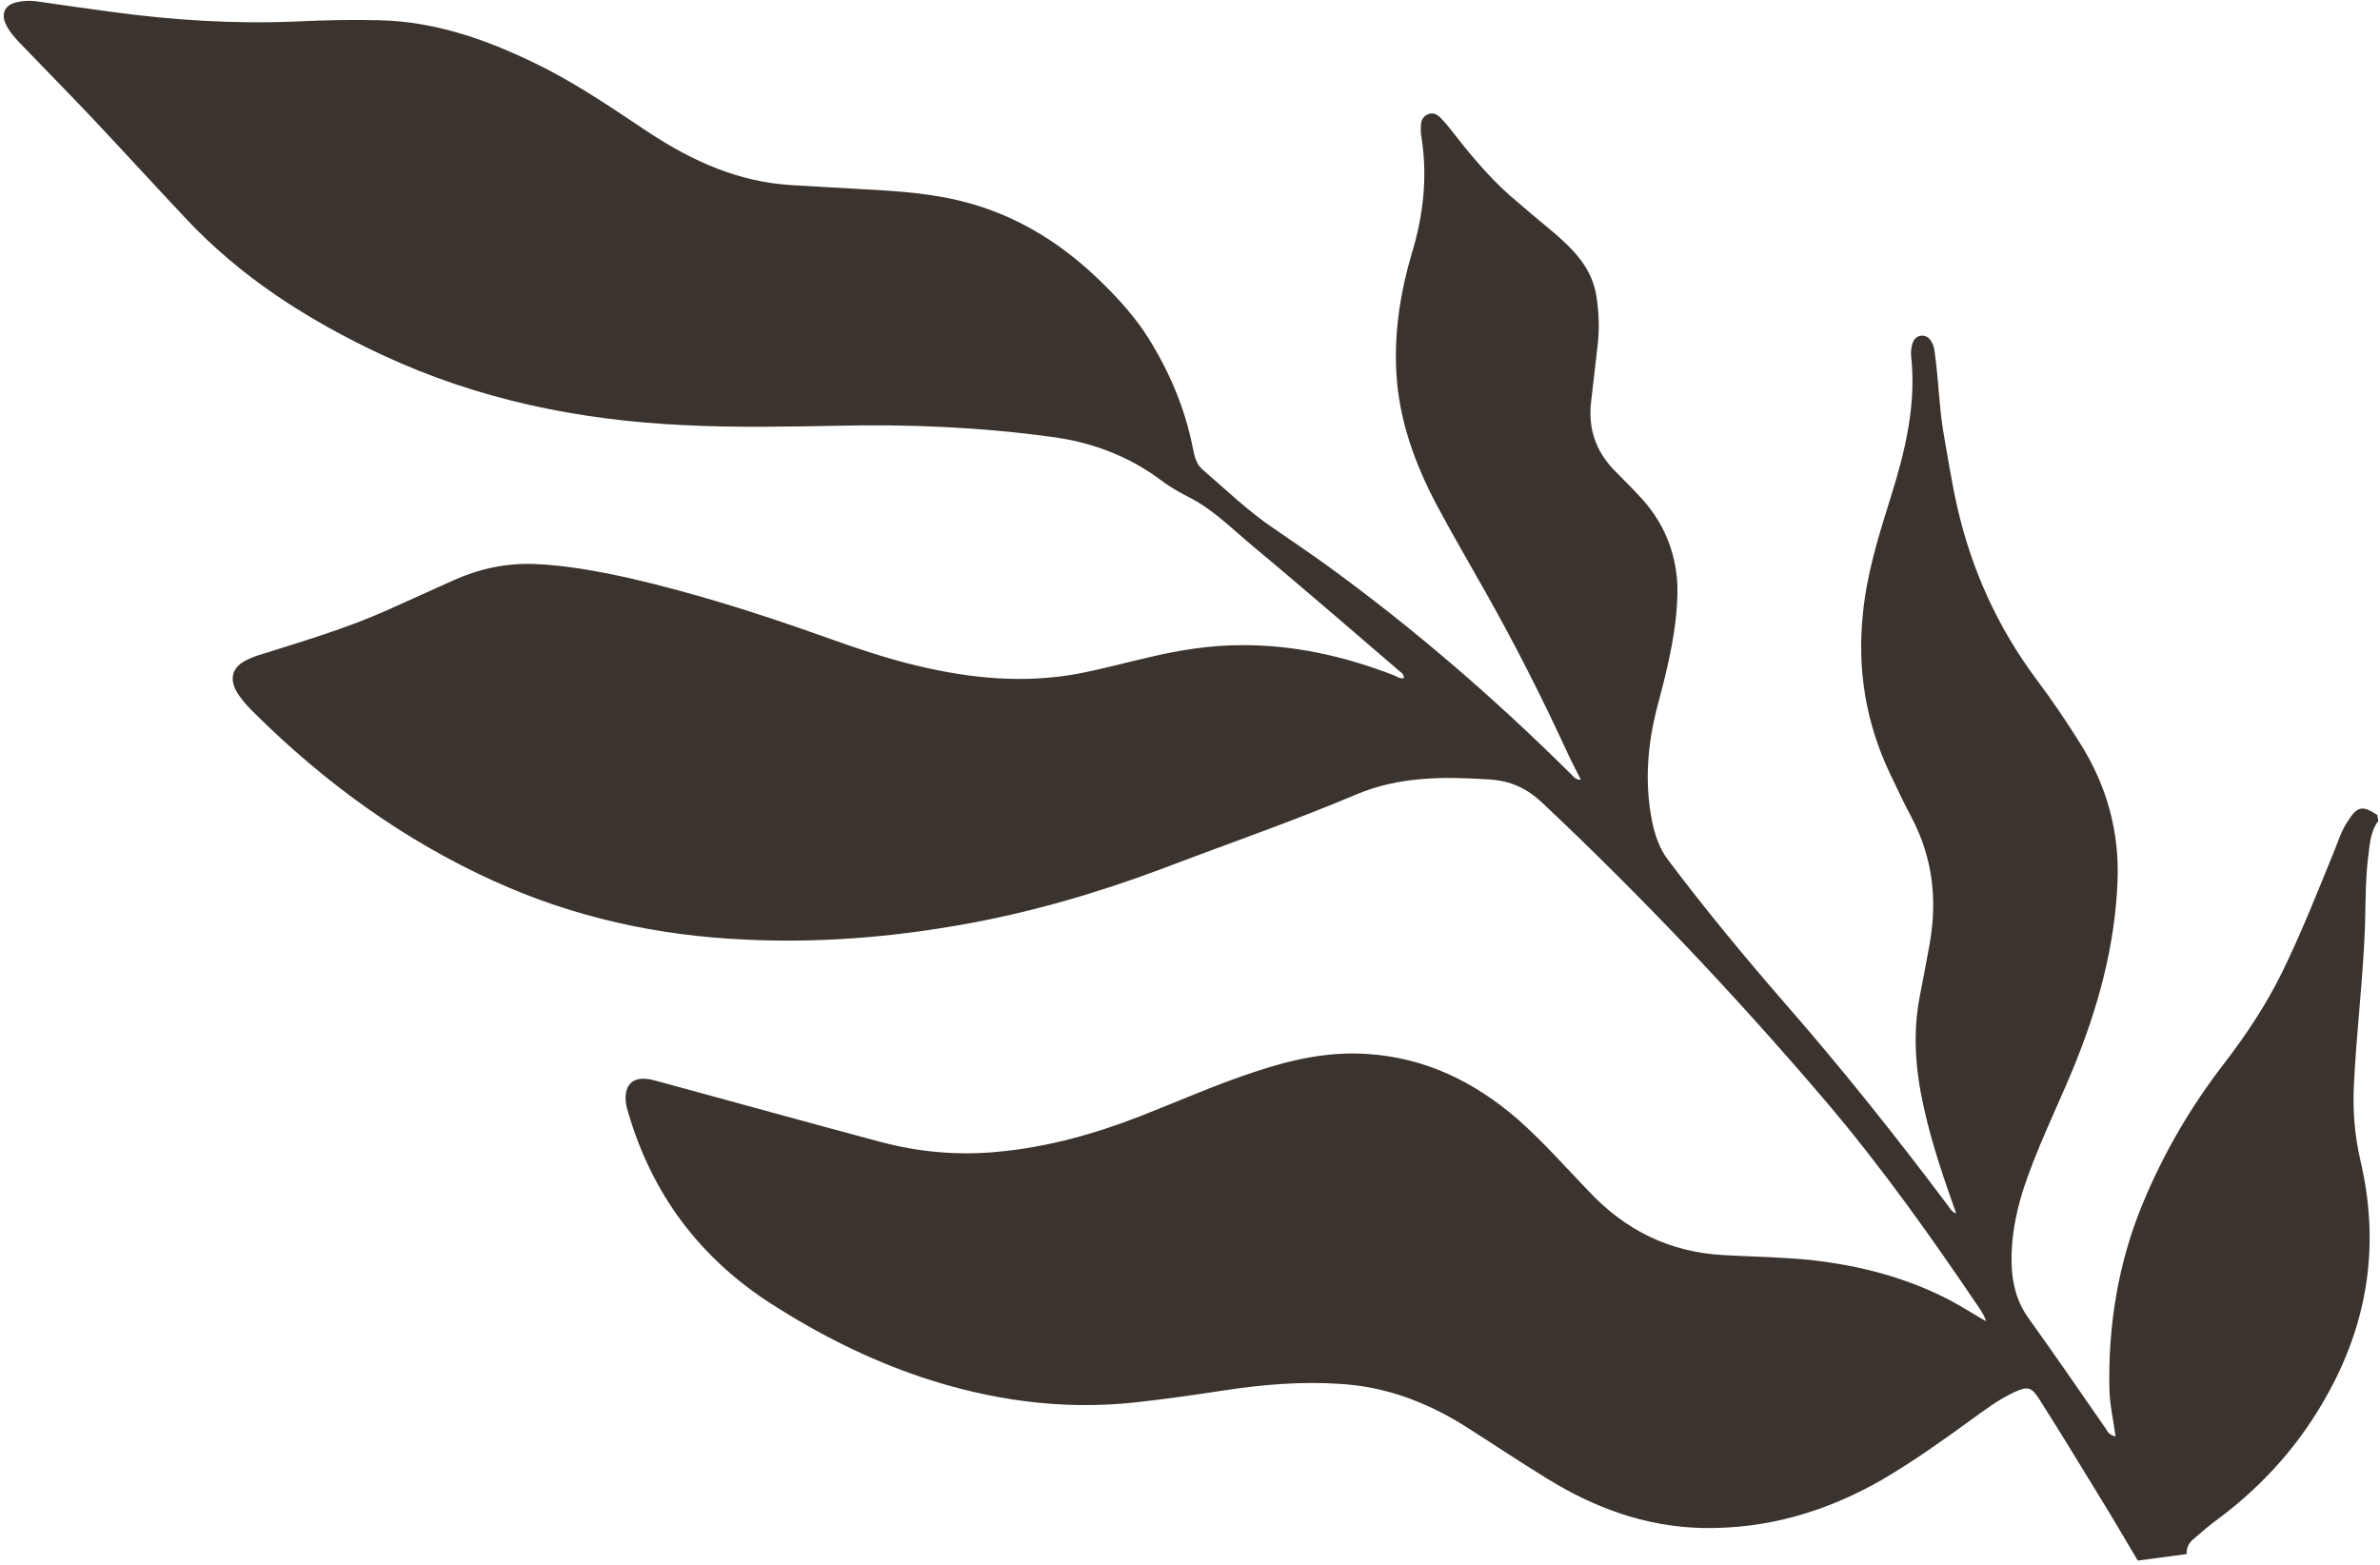
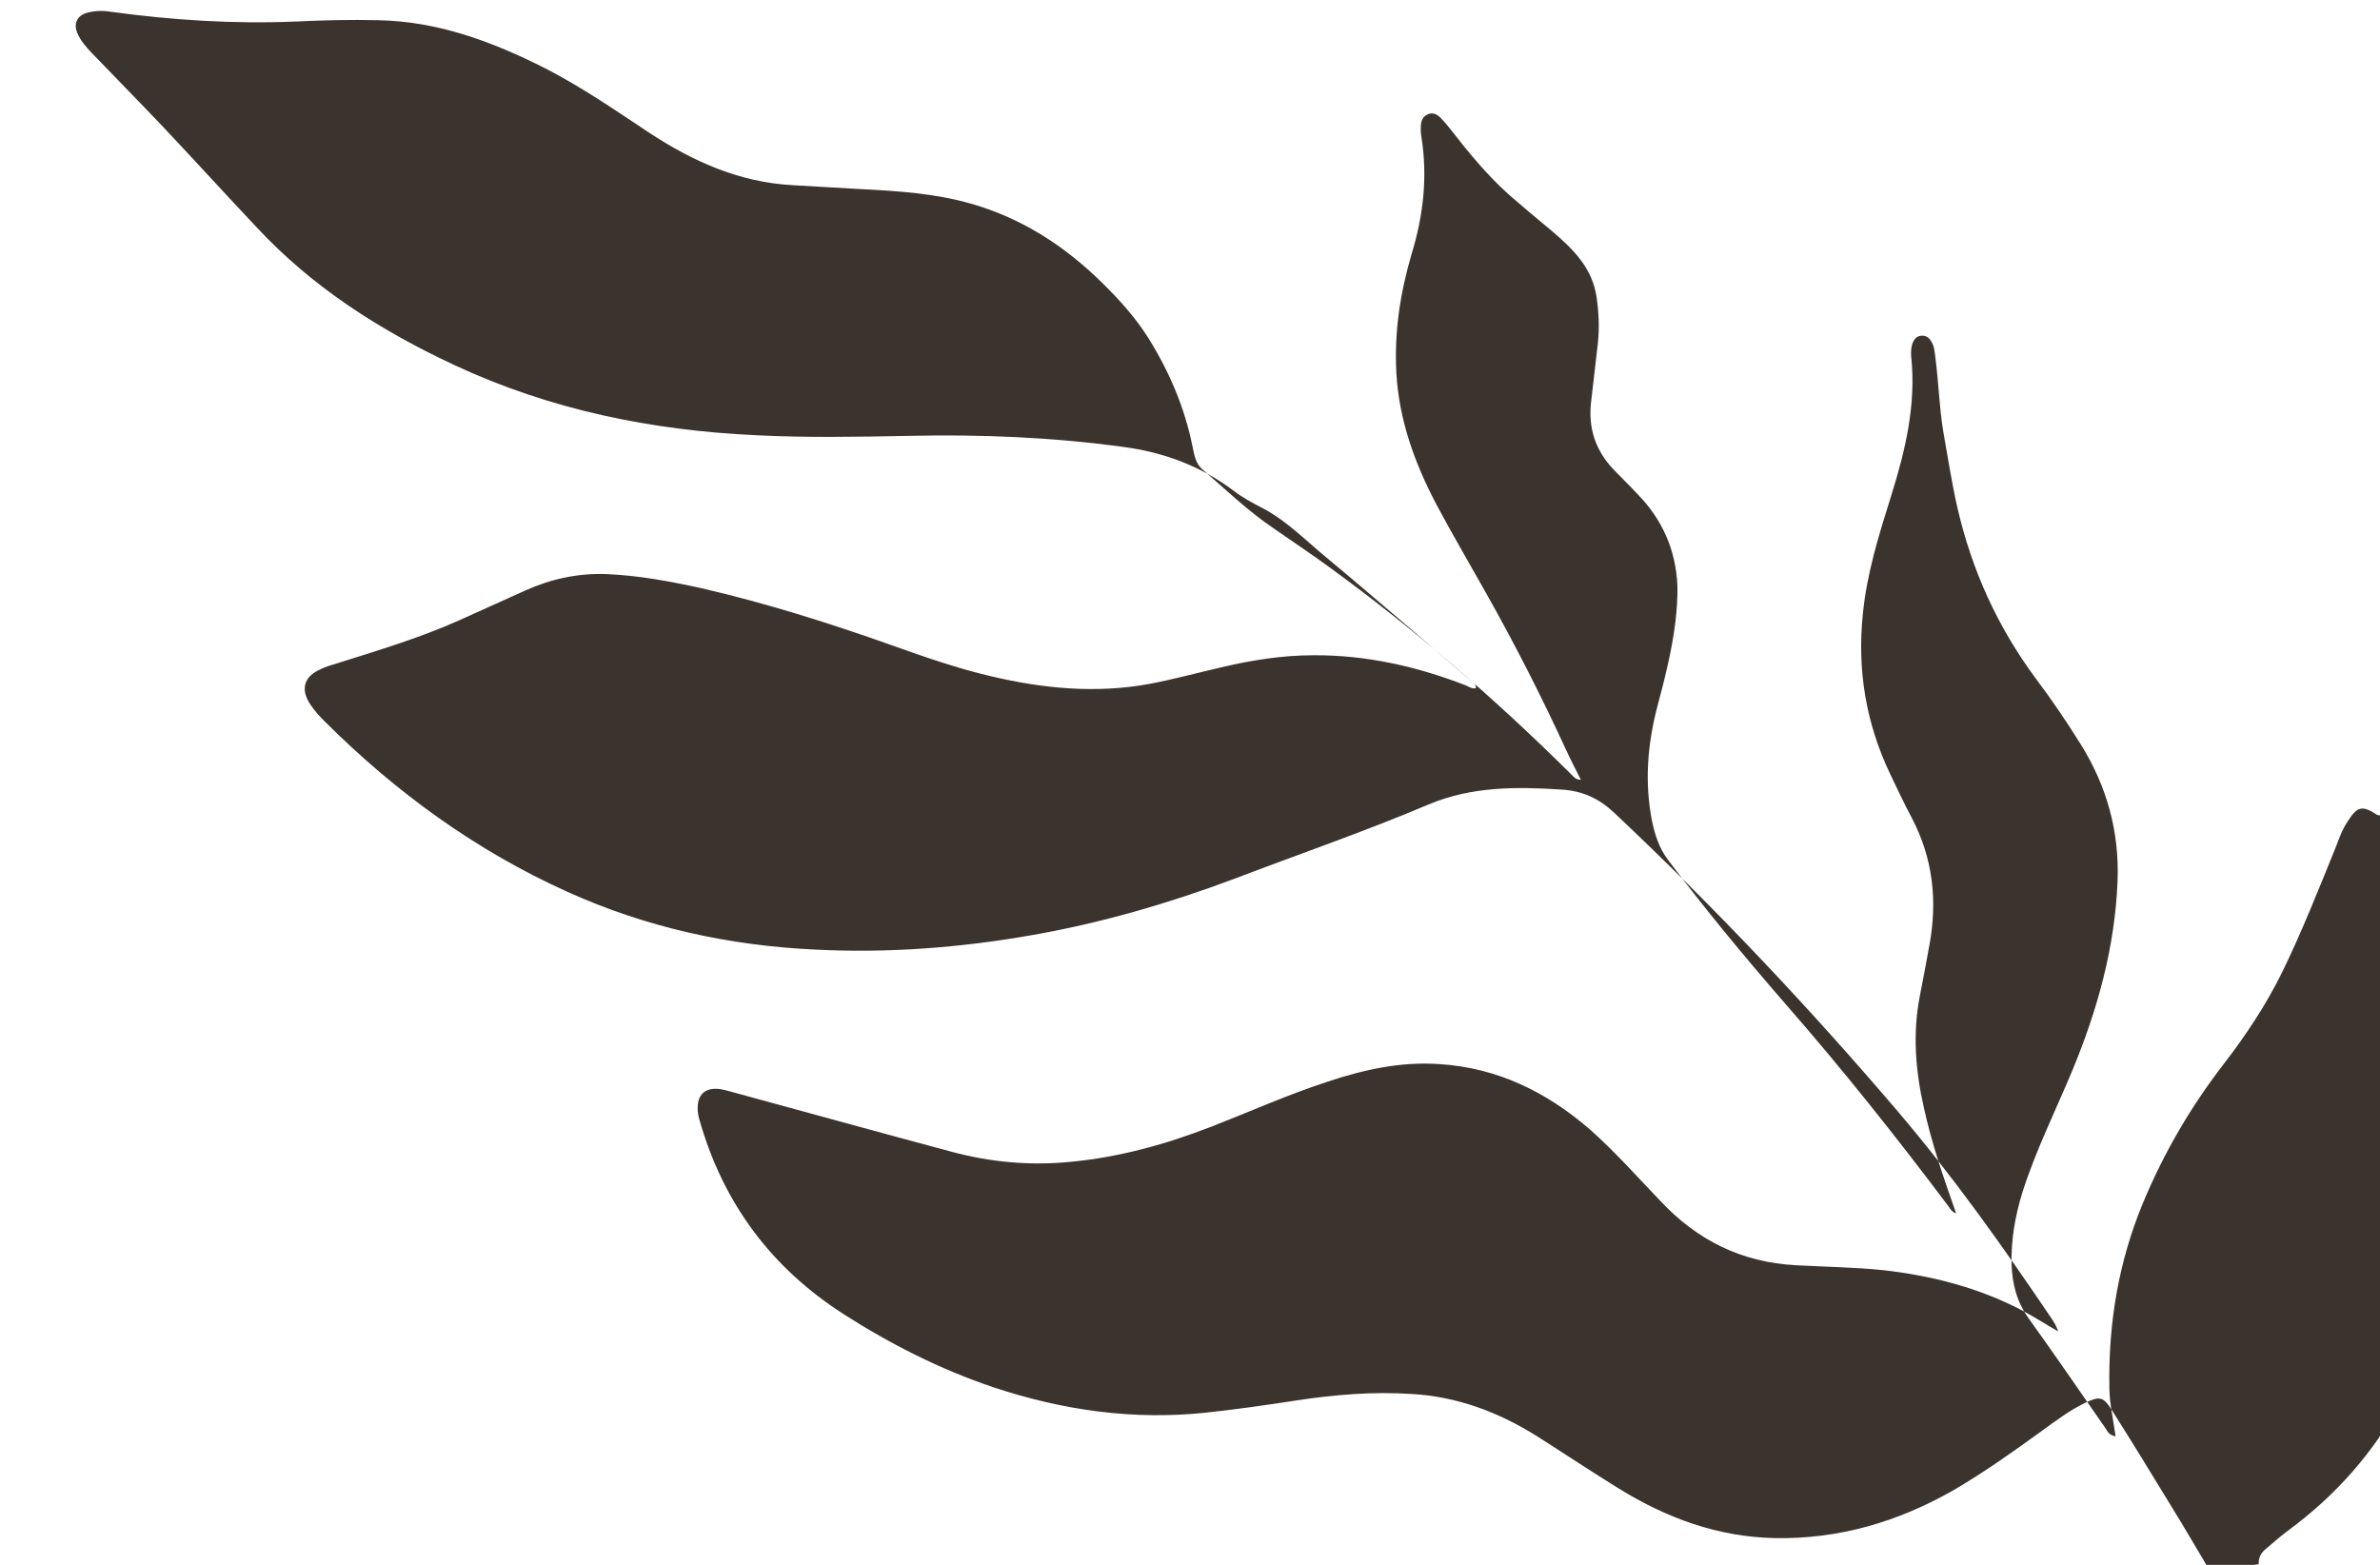
<svg xmlns="http://www.w3.org/2000/svg" version="1.2" viewBox="0 0 730 480" width="730" height="480">
  <style>.a{fill:#3b332d}</style>
-   <path class="a" d="m729.2 250c-4.7-3.1-6.2-2.7-9.2 2.1-1.7 2.5-2.6 5.3-3.7 8.1-5.2 12.8-10.3 25.7-16.4 38.2-4.9 9.9-11 19.1-17.7 27.8-10.2 13.2-18.5 27.4-24.9 42.8-7.6 18.3-10.7 37.4-10.3 57.1 0.1 4.7 1.2 9.4 1.9 14.5-2.1-0.4-2.5-1.6-3.1-2.5-7.8-11.2-15.5-22.5-23.5-33.6-3.7-5.1-5.1-10.7-5.3-16.7-0.2-7.5 1.1-14.8 3.3-22 4.1-12.9 10.2-25.1 15.4-37.6 7.7-18.6 13-37.7 13.8-57.9 0.6-15.2-3.3-29.2-11.3-42-4.3-6.9-8.9-13.7-13.8-20.2-11.7-15.8-19.6-33.2-24-52.3-1.8-7.9-3-15.8-4.4-23.7-1.2-7.4-1.4-15.1-2.4-22.6-0.2-1.6-0.3-3.3-1.2-4.7-0.7-1.3-1.8-2-3.3-1.8-1.3 0.2-2 1.1-2.5 2.3-0.4 1.3-0.5 2.7-0.4 4 1.6 14.8-1.8 29-6.2 43-3.7 11.8-7.4 23.6-8.6 35.9-1.8 17.2 0.9 33.5 8.3 49.1 2.2 4.6 4.3 9.1 6.7 13.6 6.5 12.4 7.9 25.4 5.4 39-0.9 5.1-1.9 10.2-2.9 15.4-2.3 11.6-1.4 23 1.2 34.5 2.4 10.9 6 21.4 9.9 32.4-1.4-0.5-1.8-1.4-2.3-2.1-16-21.3-32.6-42.2-50.1-62.2-12.5-14.4-24.6-29-36.1-44.3-2.6-3.5-3.9-7.5-4.8-11.8-2.3-11.8-1.4-23.3 1.6-34.9 2.3-8.6 4.5-17.3 5.6-26.2 0.4-3.7 0.7-7.4 0.6-11.1-0.5-10.9-4.6-20.2-12.2-28-2.4-2.6-5-5.1-7.5-7.7q-8.1-8.6-6.8-20.4c0.7-6.1 1.4-12.1 2.1-18.2 0.5-4.7 0.3-9.5-0.4-14.2-1.3-8.8-7-14.5-13.3-19.9-4.6-3.8-9.1-7.6-13.6-11.5-6.8-6.1-12.5-13.1-18.1-20.3-0.8-1-1.7-2.1-2.6-3-1.1-1.2-2.4-2-4-1.4-1.8 0.7-2.3 2.2-2.3 4q-0.1 1.5 0.2 3.1c1.9 12.1 0.6 24-3 35.7-3.5 11.9-5.4 24.1-4.7 36.6 0.8 14.4 5.6 27.6 12.2 40.2 4.9 9.2 10.2 18.2 15.3 27.3 8.8 15.6 17 31.7 24.5 48 1.4 3.1 3 6.1 4.6 9.3-1.8 0-2.4-1.2-3.2-1.9-23.2-23-47.8-44.3-74.2-63.5-5.5-4-11.2-7.8-16.8-11.7-7.9-5.3-14.8-12-22-18.2-2-1.8-2.4-4.4-2.9-6.8-2.4-12-7.1-23-13.5-33.3-3.9-6.2-8.8-11.7-14-16.8-11.5-11.4-24.7-20-40.4-24.5-11.1-3.2-22.5-3.9-34-4.5-6.9-0.4-13.9-0.8-20.9-1.2-16.3-0.9-30.5-7.3-43.9-16.1-10.4-6.9-20.7-14-31.8-19.7-16.2-8.2-33-14.5-51.5-14.8-8.3-0.2-16.6 0-25 0.4-19 0.8-38-0.4-56.9-3q-11.1-1.5-22.1-3.1c-2.4-0.4-4.8-0.3-7.1 0.3-3.1 0.8-4.3 3.3-3.1 6.2 1 2.4 2.7 4.3 4.4 6.1 7.3 7.6 14.8 15.2 22 22.8 9.6 10.2 19 20.5 28.6 30.7 17.2 18.5 38 31.7 60.7 42.3 29.4 13.7 60.3 20 92.4 21.5 15.7 0.8 31.3 0.5 46.9 0.2 22-0.5 44 0.4 65.9 3.4 12.2 1.6 23.6 5.8 33.6 13.3 3 2.3 6.2 4 9.5 5.7 7.2 3.9 12.8 9.7 19 14.8 8.8 7.3 17.5 14.8 26.2 22.2q9.3 8 18.6 16c0.6 0.4 1.2 0.9 1.2 2-1.2 0.3-2.2-0.5-3.2-0.9-15-5.8-30.5-9.3-46.6-9.2-9.6 0-19 1.5-28.3 3.7-7.4 1.7-14.7 3.7-22.1 5.1-16.5 3-32.7 1.4-48.7-2.4-10.2-2.4-20-5.8-29.8-9.3-19.4-6.9-39-13.1-59-17.7-9.6-2.1-19.2-3.9-29.1-4.3-8.7-0.3-16.9 1.5-24.7 5q-10.2 4.6-20.4 9.2c-12.1 5.4-24.8 9.2-37.5 13.2-1.7 0.5-3.4 1-5 1.8-5.1 2.2-6.2 6.2-3.1 10.8 1.3 2 3 3.8 4.6 5.4 21.7 21.6 46.2 39.4 74.1 52 24.3 11 49.9 16.6 76.5 17.8 22.1 1.1 44.1-0.6 65.8-4.4 21.3-3.7 42-9.7 62.3-17.3 19.9-7.6 40-14.5 59.6-22.8 13.2-5.6 27-5.5 40.9-4.6 6.4 0.4 11.4 2.7 16.1 7.1 30.7 28.9 59.6 59.5 86.9 91.5 17.2 20.2 32.5 41.8 47.3 63.7 0.8 1.2 1.5 2.4 2 3.9-3.7-2.1-7.1-4.3-10.8-6.3-13.5-7.1-27.9-10.8-43-12.5-8.9-0.9-17.8-1-26.7-1.5-16.7-0.9-30.3-7.7-41.6-19.8-7.1-7.4-13.9-15.1-21.6-21.9-13.3-11.5-28.4-18.9-46.2-20-11.8-0.8-23.1 1.7-34.2 5.4-12 3.9-23.6 9.1-35.4 13.7-14.1 5.5-28.5 9.5-43.6 10.9-12.3 1.2-24.4 0.1-36.3-3.1-22.4-6-44.8-12.2-67.2-18.3-1.5-0.4-3.1-0.9-4.7-1-3.8-0.2-5.9 1.8-6 5.6-0.1 1.6 0.3 3.2 0.8 4.8 7.3 25 21.9 44.5 43.8 58.6 14.5 9.3 29.7 17 46 22.5 21.3 7.1 43 10.2 65.5 7.8 9.2-1 18.3-2.3 27.4-3.7 11.8-1.8 23.7-2.8 35.6-2 13.8 0.8 26.4 5.5 38.1 12.8 8.5 5.4 16.9 11 25.5 16.3 14.6 9 30.2 14.7 47.5 15.1 19.8 0.4 38-5 55-14.7 9.4-5.5 18.3-11.8 27.1-18.2 4.3-3.1 8.6-6.4 13.5-8.7 4.2-1.9 5.3-1.8 7.8 2.1 6.2 9.8 12.3 19.7 18.3 29.6 4.1 6.6 7.9 13.2 11.9 19.9q7.5-1 15-2c-0.1-2 0.7-3.5 2.2-4.7 2.4-2 4.7-4.1 7.2-5.9 14.3-10.6 25.8-23.6 34.3-39.3 12.3-22.6 15.4-46.1 9.6-70.8-1.8-7.8-2.4-15.5-2-23.4 0.8-16.2 2.8-32.3 3.4-48.5 0.2-7.4 0.1-14.9 1.1-22.2 0.4-3.5 0.7-7.1 3-10.1q-0.2-0.9-0.3-1.8z" />
+   <path class="a" d="m729.2 250c-4.7-3.1-6.2-2.7-9.2 2.1-1.7 2.5-2.6 5.3-3.7 8.1-5.2 12.8-10.3 25.7-16.4 38.2-4.9 9.9-11 19.1-17.7 27.8-10.2 13.2-18.5 27.4-24.9 42.8-7.6 18.3-10.7 37.4-10.3 57.1 0.1 4.7 1.2 9.4 1.9 14.5-2.1-0.4-2.5-1.6-3.1-2.5-7.8-11.2-15.5-22.5-23.5-33.6-3.7-5.1-5.1-10.7-5.3-16.7-0.2-7.5 1.1-14.8 3.3-22 4.1-12.9 10.2-25.1 15.4-37.6 7.7-18.6 13-37.7 13.8-57.9 0.6-15.2-3.3-29.2-11.3-42-4.3-6.9-8.9-13.7-13.8-20.2-11.7-15.8-19.6-33.2-24-52.3-1.8-7.9-3-15.8-4.4-23.7-1.2-7.4-1.4-15.1-2.4-22.6-0.2-1.6-0.3-3.3-1.2-4.7-0.7-1.3-1.8-2-3.3-1.8-1.3 0.2-2 1.1-2.5 2.3-0.4 1.3-0.5 2.7-0.4 4 1.6 14.8-1.8 29-6.2 43-3.7 11.8-7.4 23.6-8.6 35.9-1.8 17.2 0.9 33.5 8.3 49.1 2.2 4.6 4.3 9.1 6.7 13.6 6.5 12.4 7.9 25.4 5.4 39-0.9 5.1-1.9 10.2-2.9 15.4-2.3 11.6-1.4 23 1.2 34.5 2.4 10.9 6 21.4 9.9 32.4-1.4-0.5-1.8-1.4-2.3-2.1-16-21.3-32.6-42.2-50.1-62.2-12.5-14.4-24.6-29-36.1-44.3-2.6-3.5-3.9-7.5-4.8-11.8-2.3-11.8-1.4-23.3 1.6-34.9 2.3-8.6 4.5-17.3 5.6-26.2 0.4-3.7 0.7-7.4 0.6-11.1-0.5-10.9-4.6-20.2-12.2-28-2.4-2.6-5-5.1-7.5-7.7q-8.1-8.6-6.8-20.4c0.7-6.1 1.4-12.1 2.1-18.2 0.5-4.7 0.3-9.5-0.4-14.2-1.3-8.8-7-14.5-13.3-19.9-4.6-3.8-9.1-7.6-13.6-11.5-6.8-6.1-12.5-13.1-18.1-20.3-0.8-1-1.7-2.1-2.6-3-1.1-1.2-2.4-2-4-1.4-1.8 0.7-2.3 2.2-2.3 4q-0.1 1.5 0.2 3.1c1.9 12.1 0.6 24-3 35.7-3.5 11.9-5.4 24.1-4.7 36.6 0.8 14.4 5.6 27.6 12.2 40.2 4.9 9.2 10.2 18.2 15.3 27.3 8.8 15.6 17 31.7 24.5 48 1.4 3.1 3 6.1 4.6 9.3-1.8 0-2.4-1.2-3.2-1.9-23.2-23-47.8-44.3-74.2-63.5-5.5-4-11.2-7.8-16.8-11.7-7.9-5.3-14.8-12-22-18.2-2-1.8-2.4-4.4-2.9-6.8-2.4-12-7.1-23-13.5-33.3-3.9-6.2-8.8-11.7-14-16.8-11.5-11.4-24.7-20-40.4-24.5-11.1-3.2-22.5-3.9-34-4.5-6.9-0.4-13.9-0.8-20.9-1.2-16.3-0.9-30.5-7.3-43.9-16.1-10.4-6.9-20.7-14-31.8-19.7-16.2-8.2-33-14.5-51.5-14.8-8.3-0.2-16.6 0-25 0.4-19 0.8-38-0.4-56.9-3c-2.4-0.4-4.8-0.3-7.1 0.3-3.1 0.8-4.3 3.3-3.1 6.2 1 2.4 2.7 4.3 4.4 6.1 7.3 7.6 14.8 15.2 22 22.8 9.6 10.2 19 20.5 28.6 30.7 17.2 18.5 38 31.7 60.7 42.3 29.4 13.7 60.3 20 92.4 21.5 15.7 0.8 31.3 0.5 46.9 0.2 22-0.5 44 0.4 65.9 3.4 12.2 1.6 23.6 5.8 33.6 13.3 3 2.3 6.2 4 9.5 5.7 7.2 3.9 12.8 9.7 19 14.8 8.8 7.3 17.5 14.8 26.2 22.2q9.3 8 18.6 16c0.6 0.4 1.2 0.9 1.2 2-1.2 0.3-2.2-0.5-3.2-0.9-15-5.8-30.5-9.3-46.6-9.2-9.6 0-19 1.5-28.3 3.7-7.4 1.7-14.7 3.7-22.1 5.1-16.5 3-32.7 1.4-48.7-2.4-10.2-2.4-20-5.8-29.8-9.3-19.4-6.9-39-13.1-59-17.7-9.6-2.1-19.2-3.9-29.1-4.3-8.7-0.3-16.9 1.5-24.7 5q-10.2 4.6-20.4 9.2c-12.1 5.4-24.8 9.2-37.5 13.2-1.7 0.5-3.4 1-5 1.8-5.1 2.2-6.2 6.2-3.1 10.8 1.3 2 3 3.8 4.6 5.4 21.7 21.6 46.2 39.4 74.1 52 24.3 11 49.9 16.6 76.5 17.8 22.1 1.1 44.1-0.6 65.8-4.4 21.3-3.7 42-9.7 62.3-17.3 19.9-7.6 40-14.5 59.6-22.8 13.2-5.6 27-5.5 40.9-4.6 6.4 0.4 11.4 2.7 16.1 7.1 30.7 28.9 59.6 59.5 86.9 91.5 17.2 20.2 32.5 41.8 47.3 63.7 0.8 1.2 1.5 2.4 2 3.9-3.7-2.1-7.1-4.3-10.8-6.3-13.5-7.1-27.9-10.8-43-12.5-8.9-0.9-17.8-1-26.7-1.5-16.7-0.9-30.3-7.7-41.6-19.8-7.1-7.4-13.9-15.1-21.6-21.9-13.3-11.5-28.4-18.9-46.2-20-11.8-0.8-23.1 1.7-34.2 5.4-12 3.9-23.6 9.1-35.4 13.7-14.1 5.5-28.5 9.5-43.6 10.9-12.3 1.2-24.4 0.1-36.3-3.1-22.4-6-44.8-12.2-67.2-18.3-1.5-0.4-3.1-0.9-4.7-1-3.8-0.2-5.9 1.8-6 5.6-0.1 1.6 0.3 3.2 0.8 4.8 7.3 25 21.9 44.5 43.8 58.6 14.5 9.3 29.7 17 46 22.5 21.3 7.1 43 10.2 65.5 7.8 9.2-1 18.3-2.3 27.4-3.7 11.8-1.8 23.7-2.8 35.6-2 13.8 0.8 26.4 5.5 38.1 12.8 8.5 5.4 16.9 11 25.5 16.3 14.6 9 30.2 14.7 47.5 15.1 19.8 0.4 38-5 55-14.7 9.4-5.5 18.3-11.8 27.1-18.2 4.3-3.1 8.6-6.4 13.5-8.7 4.2-1.9 5.3-1.8 7.8 2.1 6.2 9.8 12.3 19.7 18.3 29.6 4.1 6.6 7.9 13.2 11.9 19.9q7.5-1 15-2c-0.1-2 0.7-3.5 2.2-4.7 2.4-2 4.7-4.1 7.2-5.9 14.3-10.6 25.8-23.6 34.3-39.3 12.3-22.6 15.4-46.1 9.6-70.8-1.8-7.8-2.4-15.5-2-23.4 0.8-16.2 2.8-32.3 3.4-48.5 0.2-7.4 0.1-14.9 1.1-22.2 0.4-3.5 0.7-7.1 3-10.1q-0.2-0.9-0.3-1.8z" />
</svg>